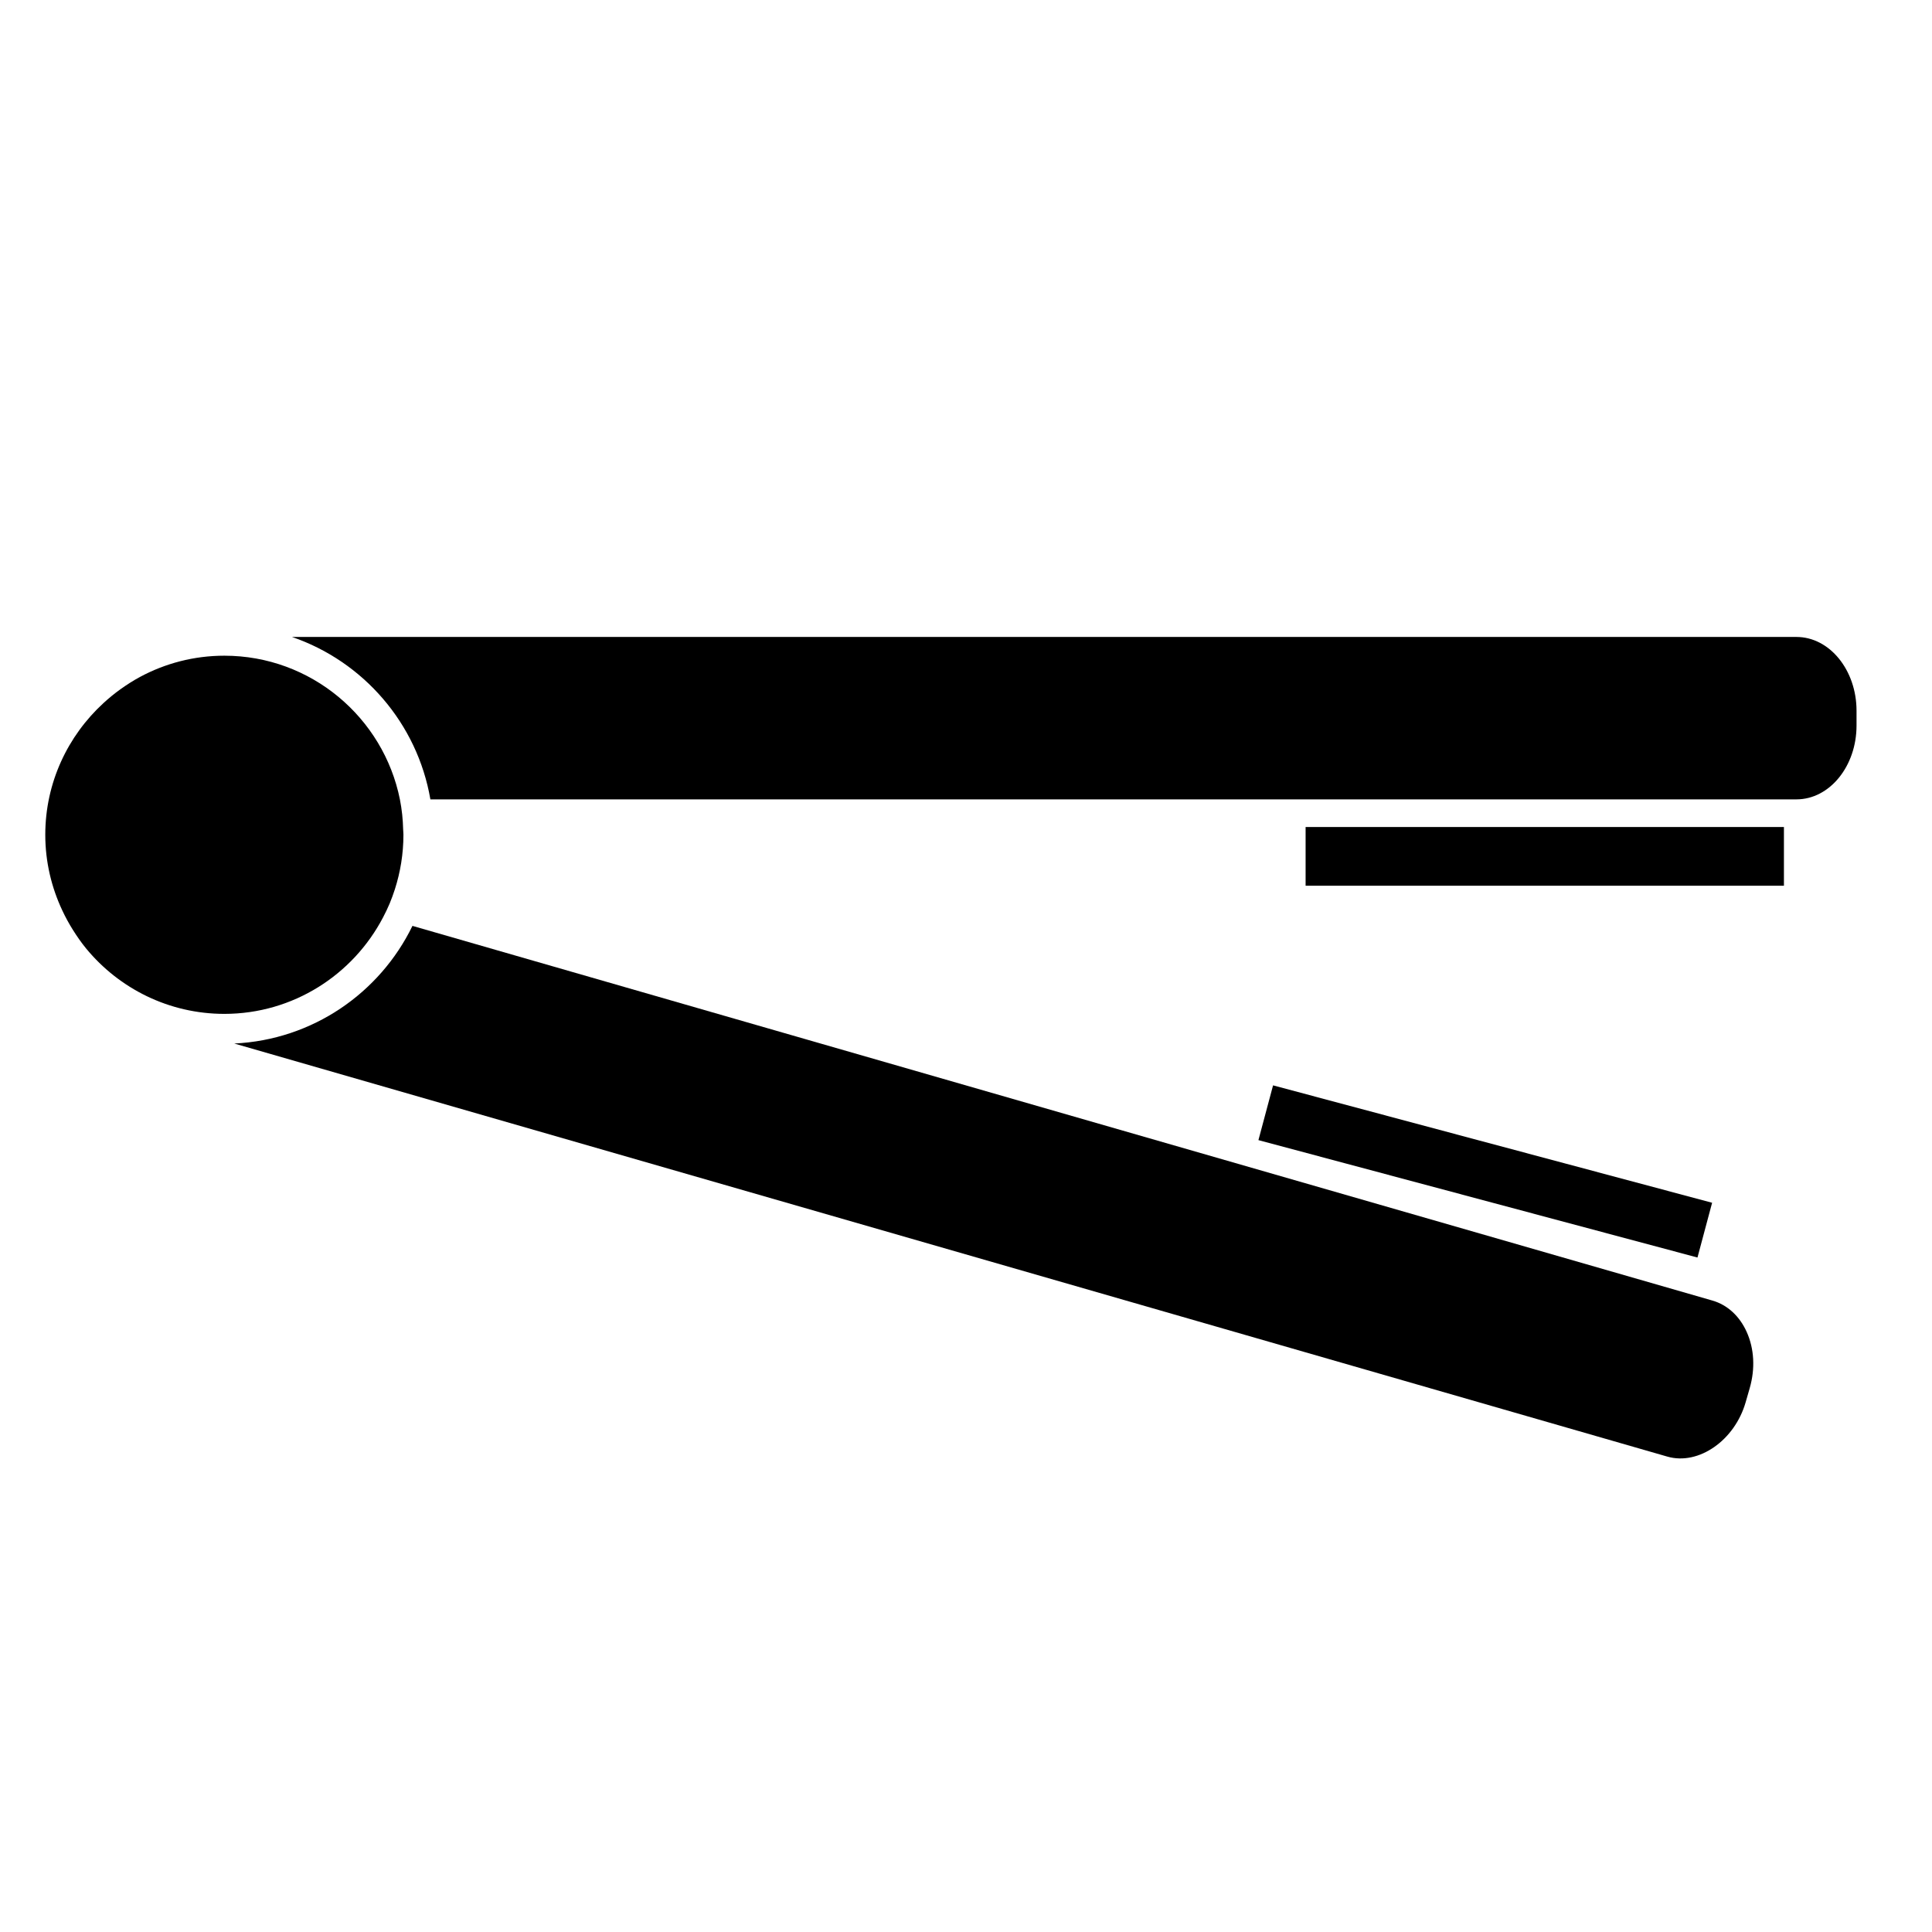
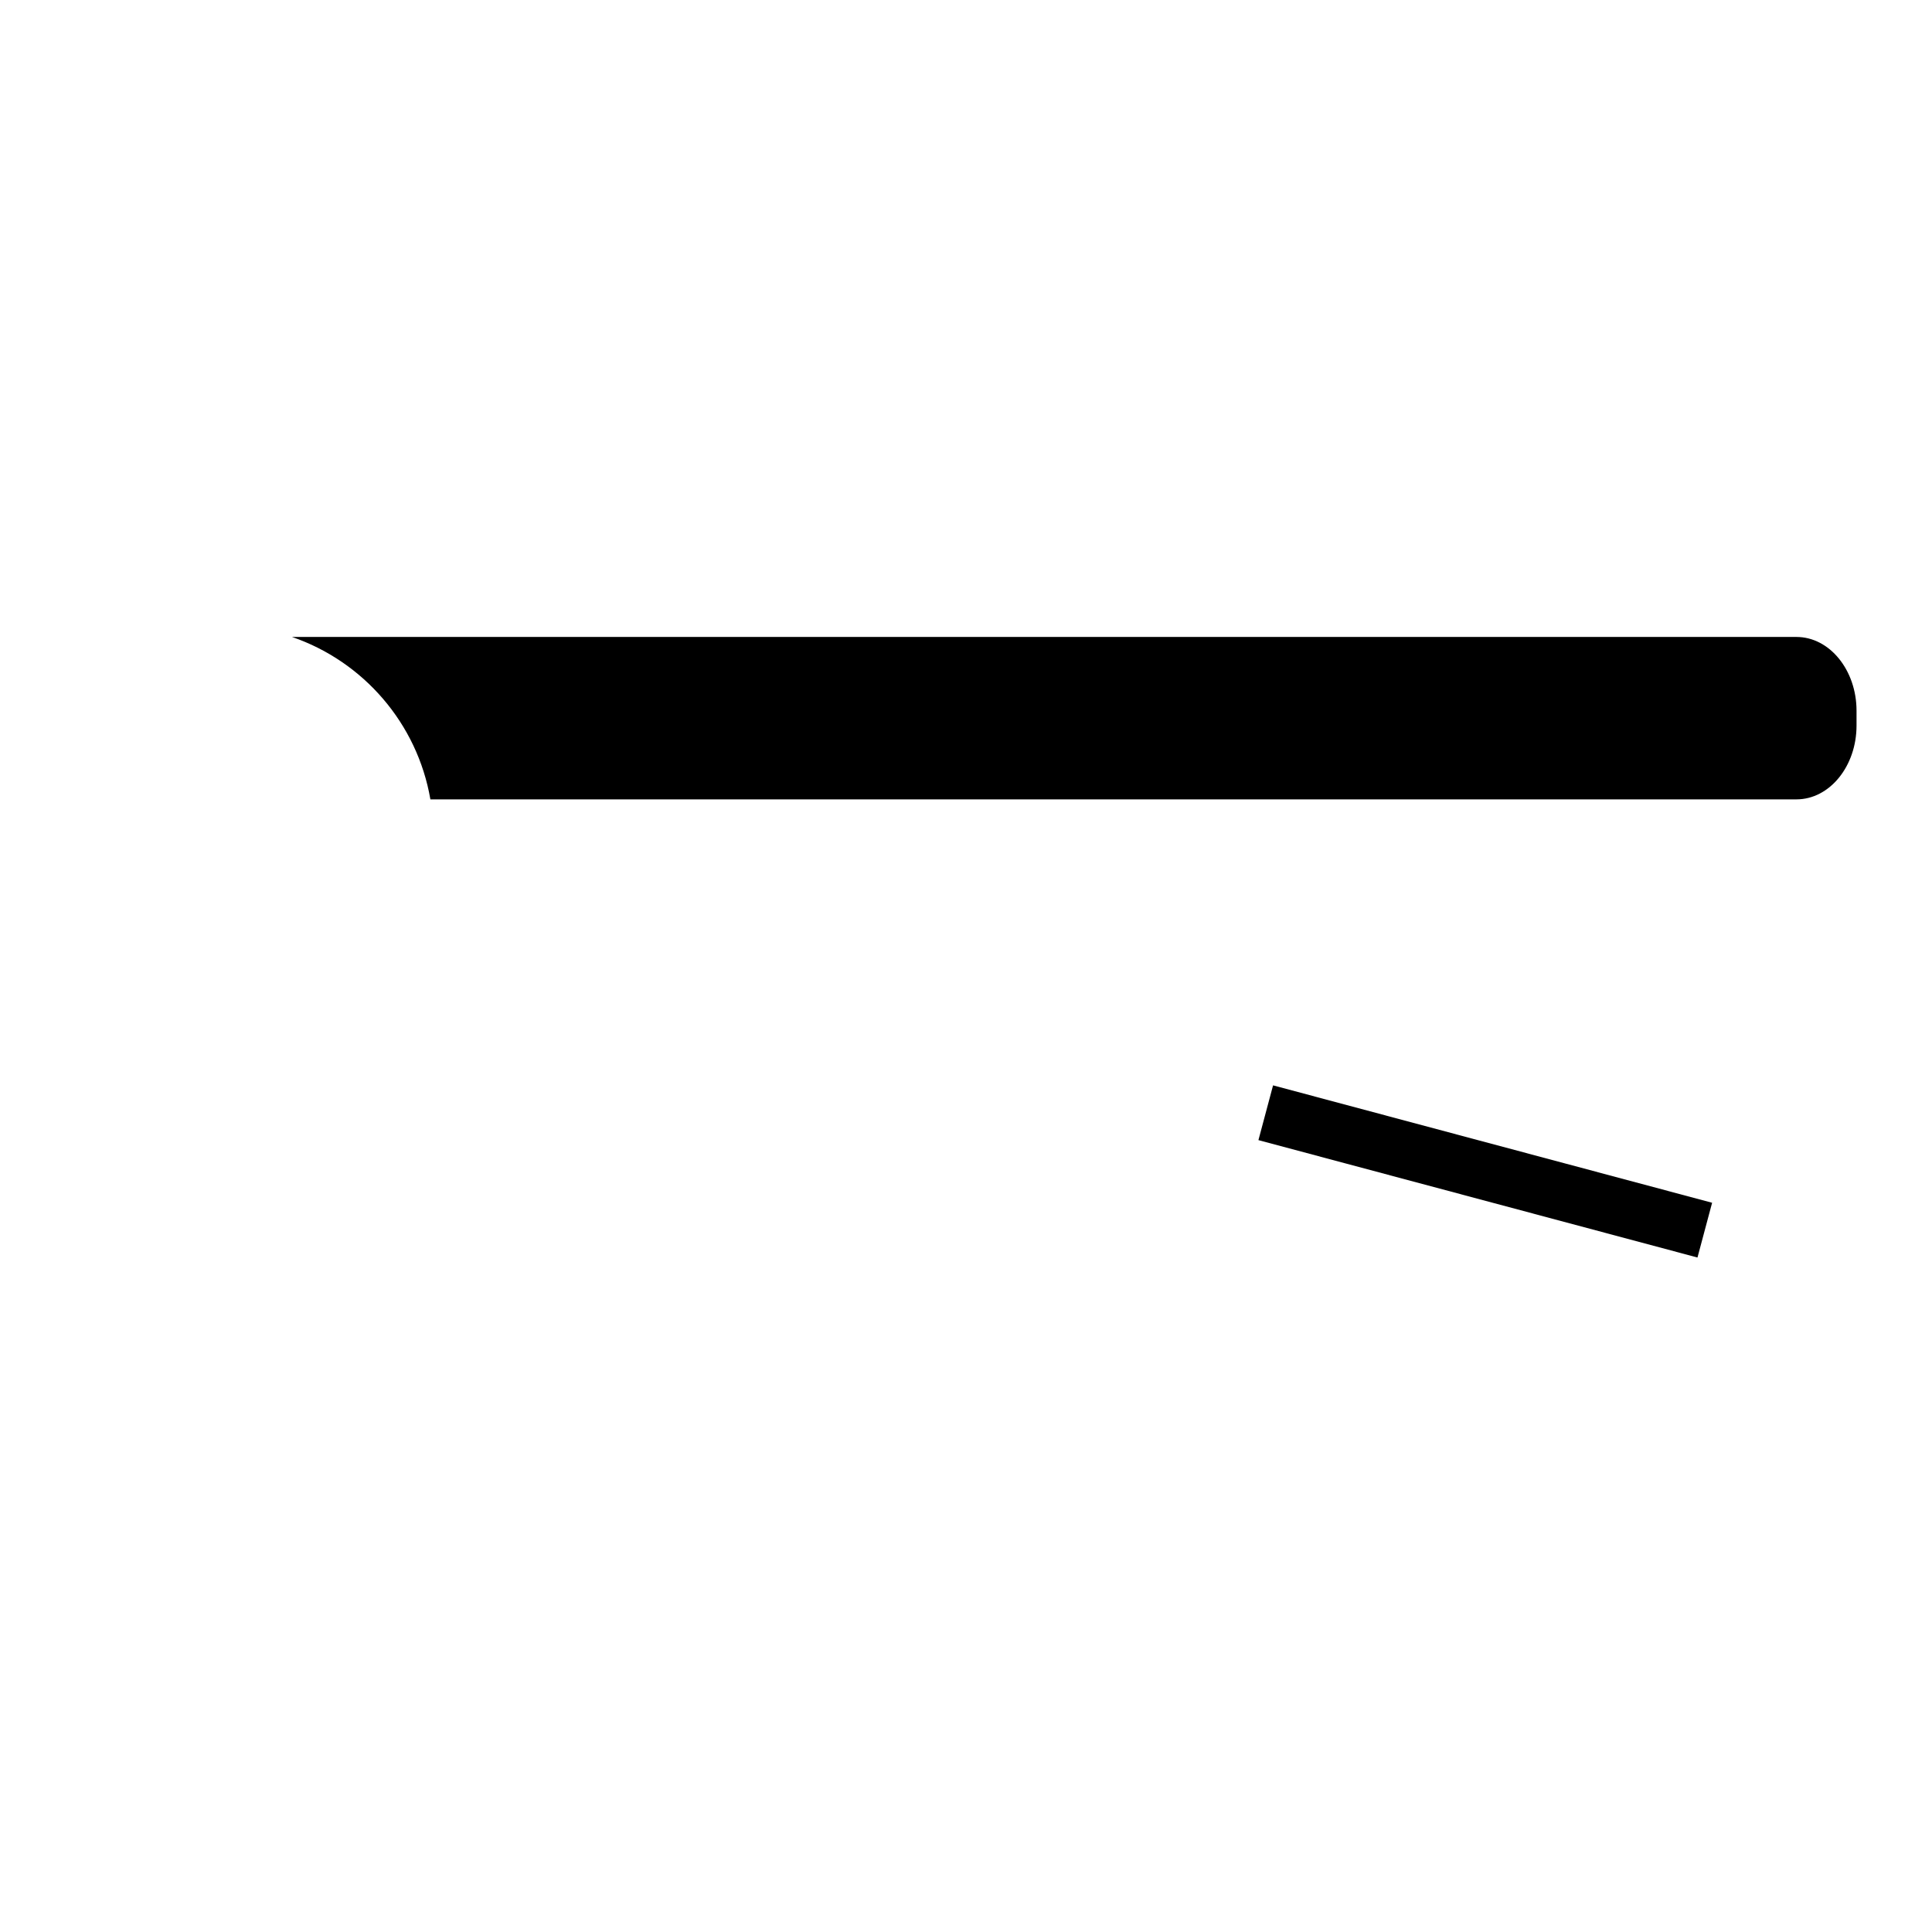
<svg xmlns="http://www.w3.org/2000/svg" version="1.1" id="Capa_1" x="0px" y="0px" width="64px" height="64px" viewBox="0 0 64 64" style="enable-background:new 0 0 64 64;" xml:space="preserve">
  <g>
    <path d="M59.51,21.1H9.673c2.365,0.811,4.152,2.865,4.584,5.38H59.51c1.097,0,1.99-1.097,1.99-2.445v-0.491   C61.5,22.197,60.607,21.1,59.51,21.1z" />
-     <path d="M56.727,43.083L13.663,30.671c-1.079,2.219-3.304,3.775-5.903,3.897l47.477,13.685c1.037,0.295,2.227-0.541,2.589-1.799   l0.136-0.472c0.185-0.643,0.15-1.303-0.1-1.859C57.625,43.595,57.222,43.226,56.727,43.083z" />
-     <path d="M12.689,30.39c0.078-0.149,0.152-0.301,0.218-0.458c0.064-0.154,0.121-0.311,0.173-0.471   c0.183-0.571,0.284-1.178,0.284-1.809c0-0.058-0.007-0.115-0.009-0.172c-0.005-0.168-0.014-0.336-0.032-0.5   c-0.019-0.169-0.043-0.336-0.076-0.5c-0.546-2.711-2.945-4.759-5.814-4.759c-1.01,0-1.962,0.255-2.795,0.703   c-0.227,0.122-0.442,0.261-0.651,0.41c-0.196,0.141-0.382,0.293-0.559,0.456C2.246,24.375,1.5,25.927,1.5,27.653   c0,0.896,0.205,1.743,0.563,2.505c0.106,0.227,0.226,0.446,0.359,0.657c0.134,0.212,0.276,0.417,0.435,0.61   c1.089,1.319,2.736,2.161,4.576,2.161C9.715,33.585,11.698,32.286,12.689,30.39z" />
-     <polygon points="43.25,27.48 43.25,29.341 59.095,29.341 59.095,27.48 59.095,27.396 43.25,27.396  " />
    <polygon points="56.716,39.843 42.172,35.954 41.702,37.712 41.687,37.768 44.611,38.55 56.231,41.657  " />
  </g>
</svg>